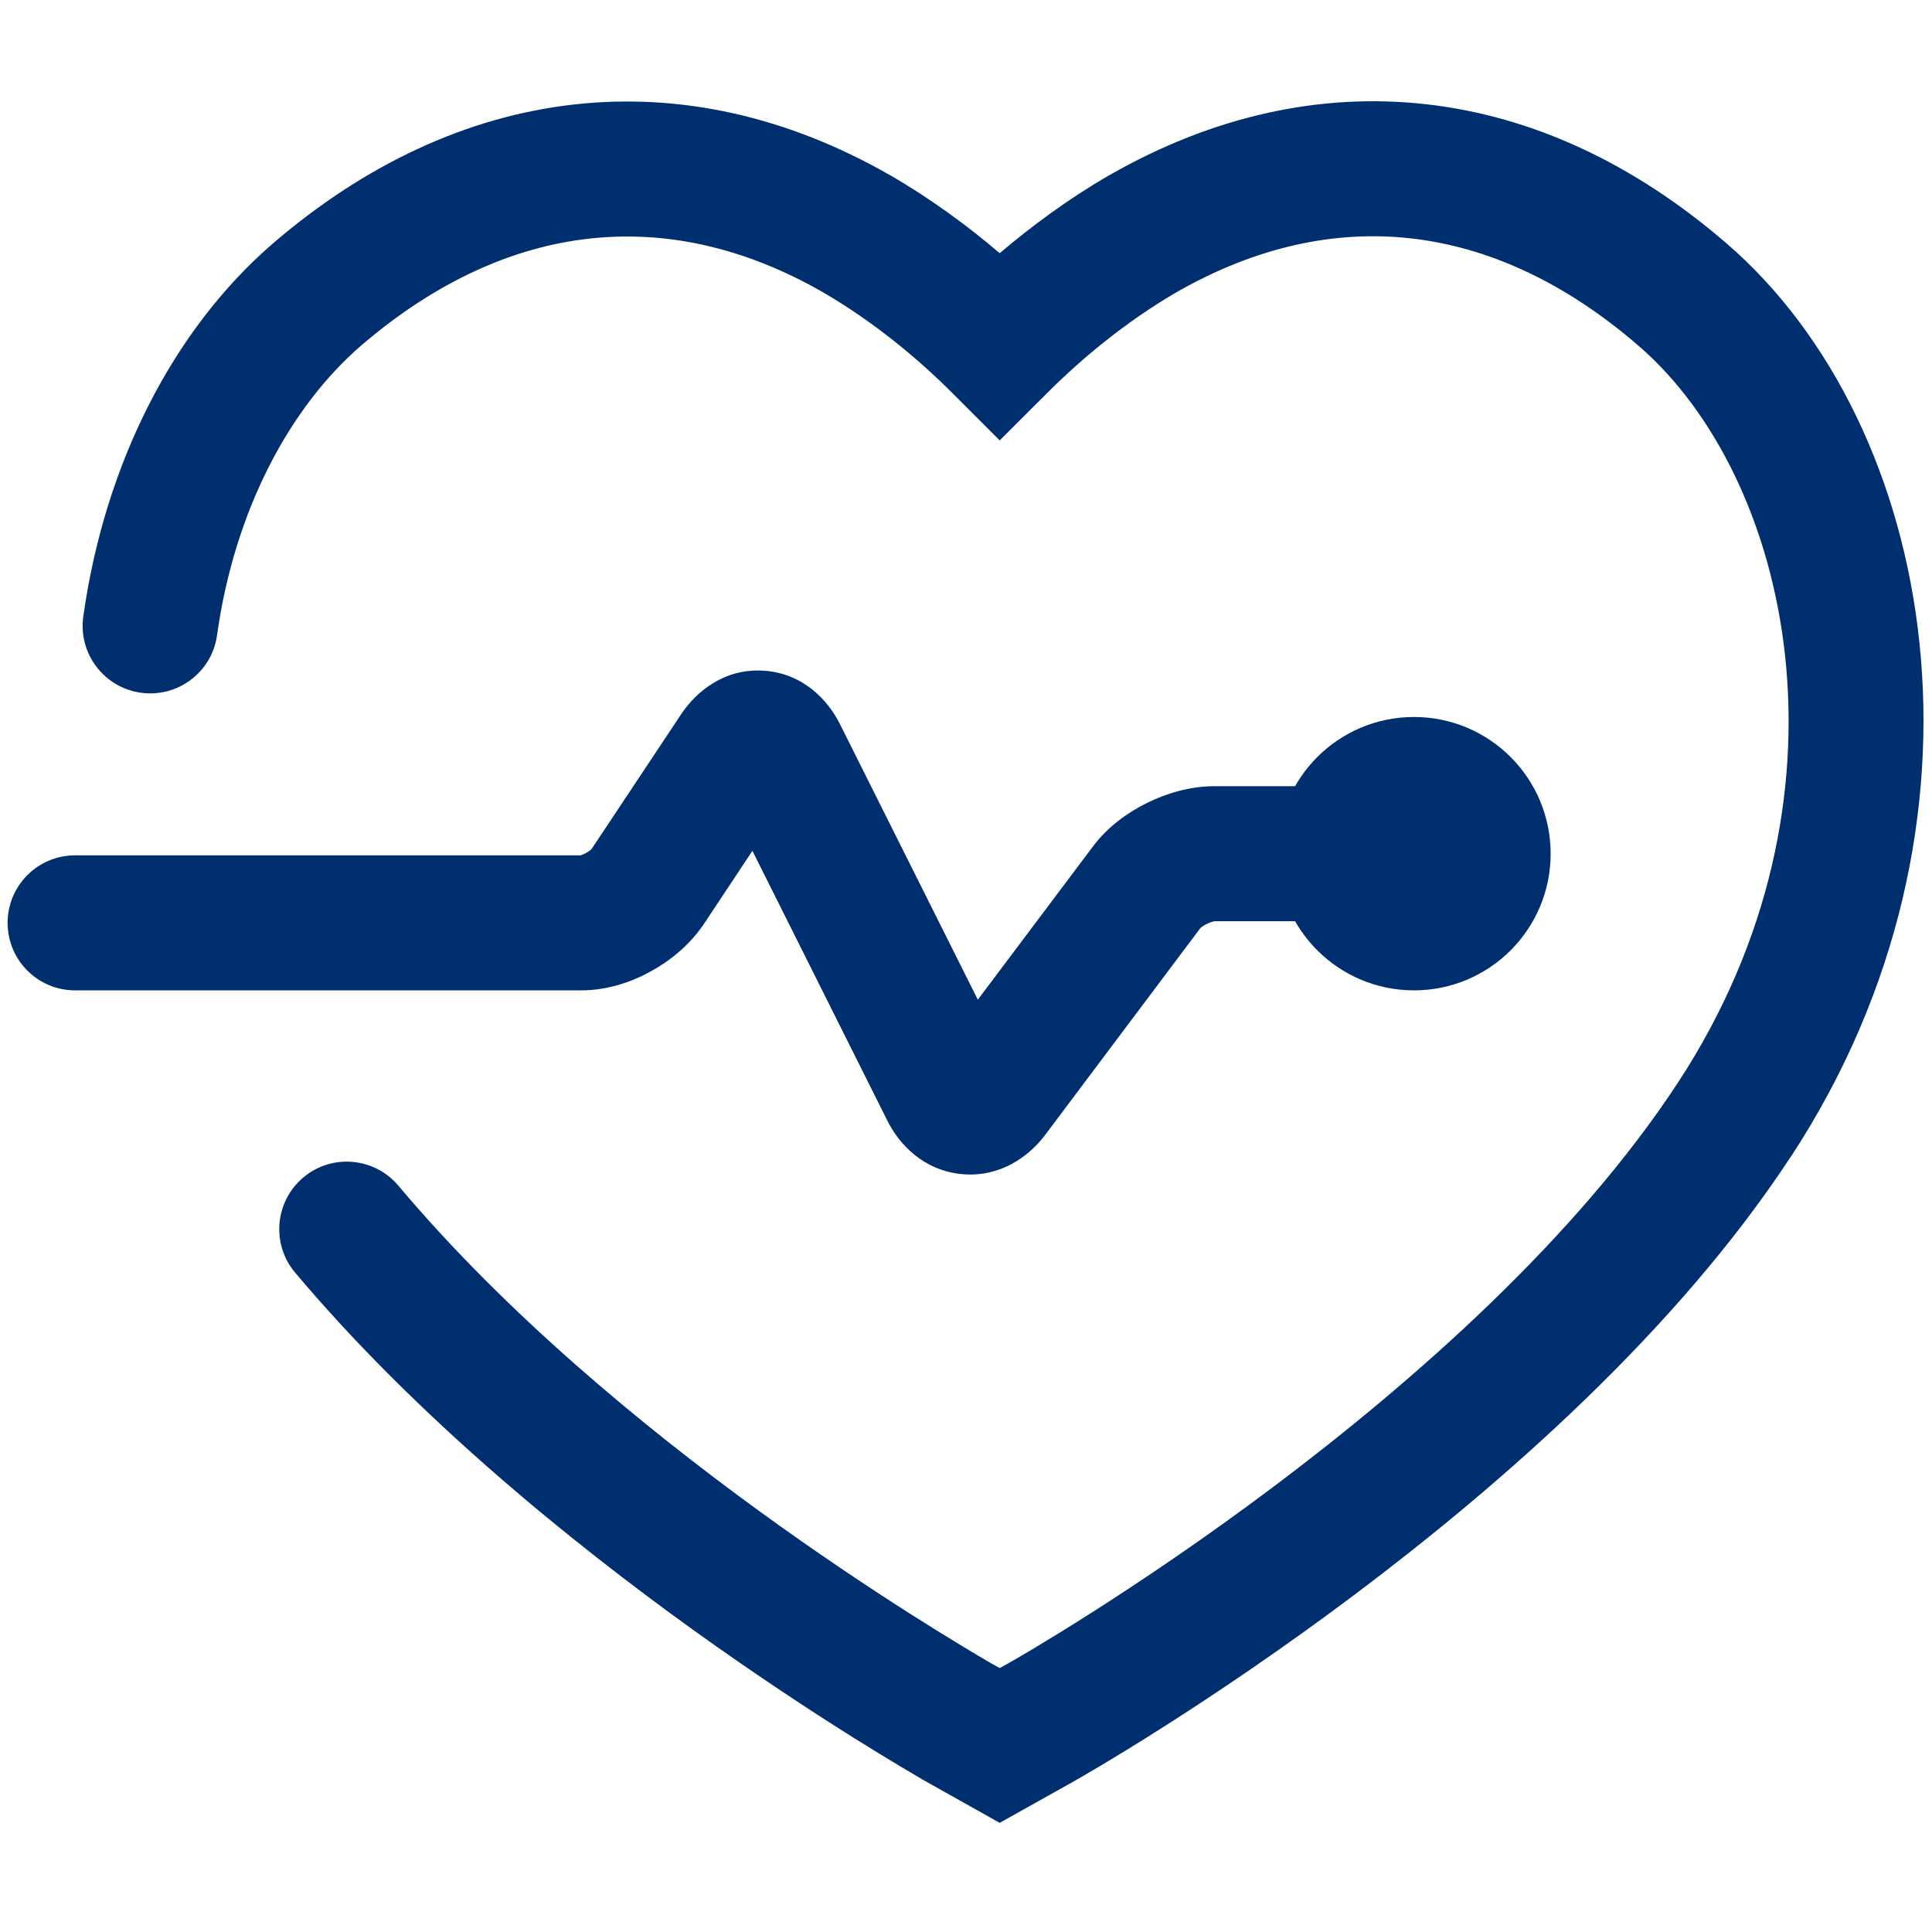
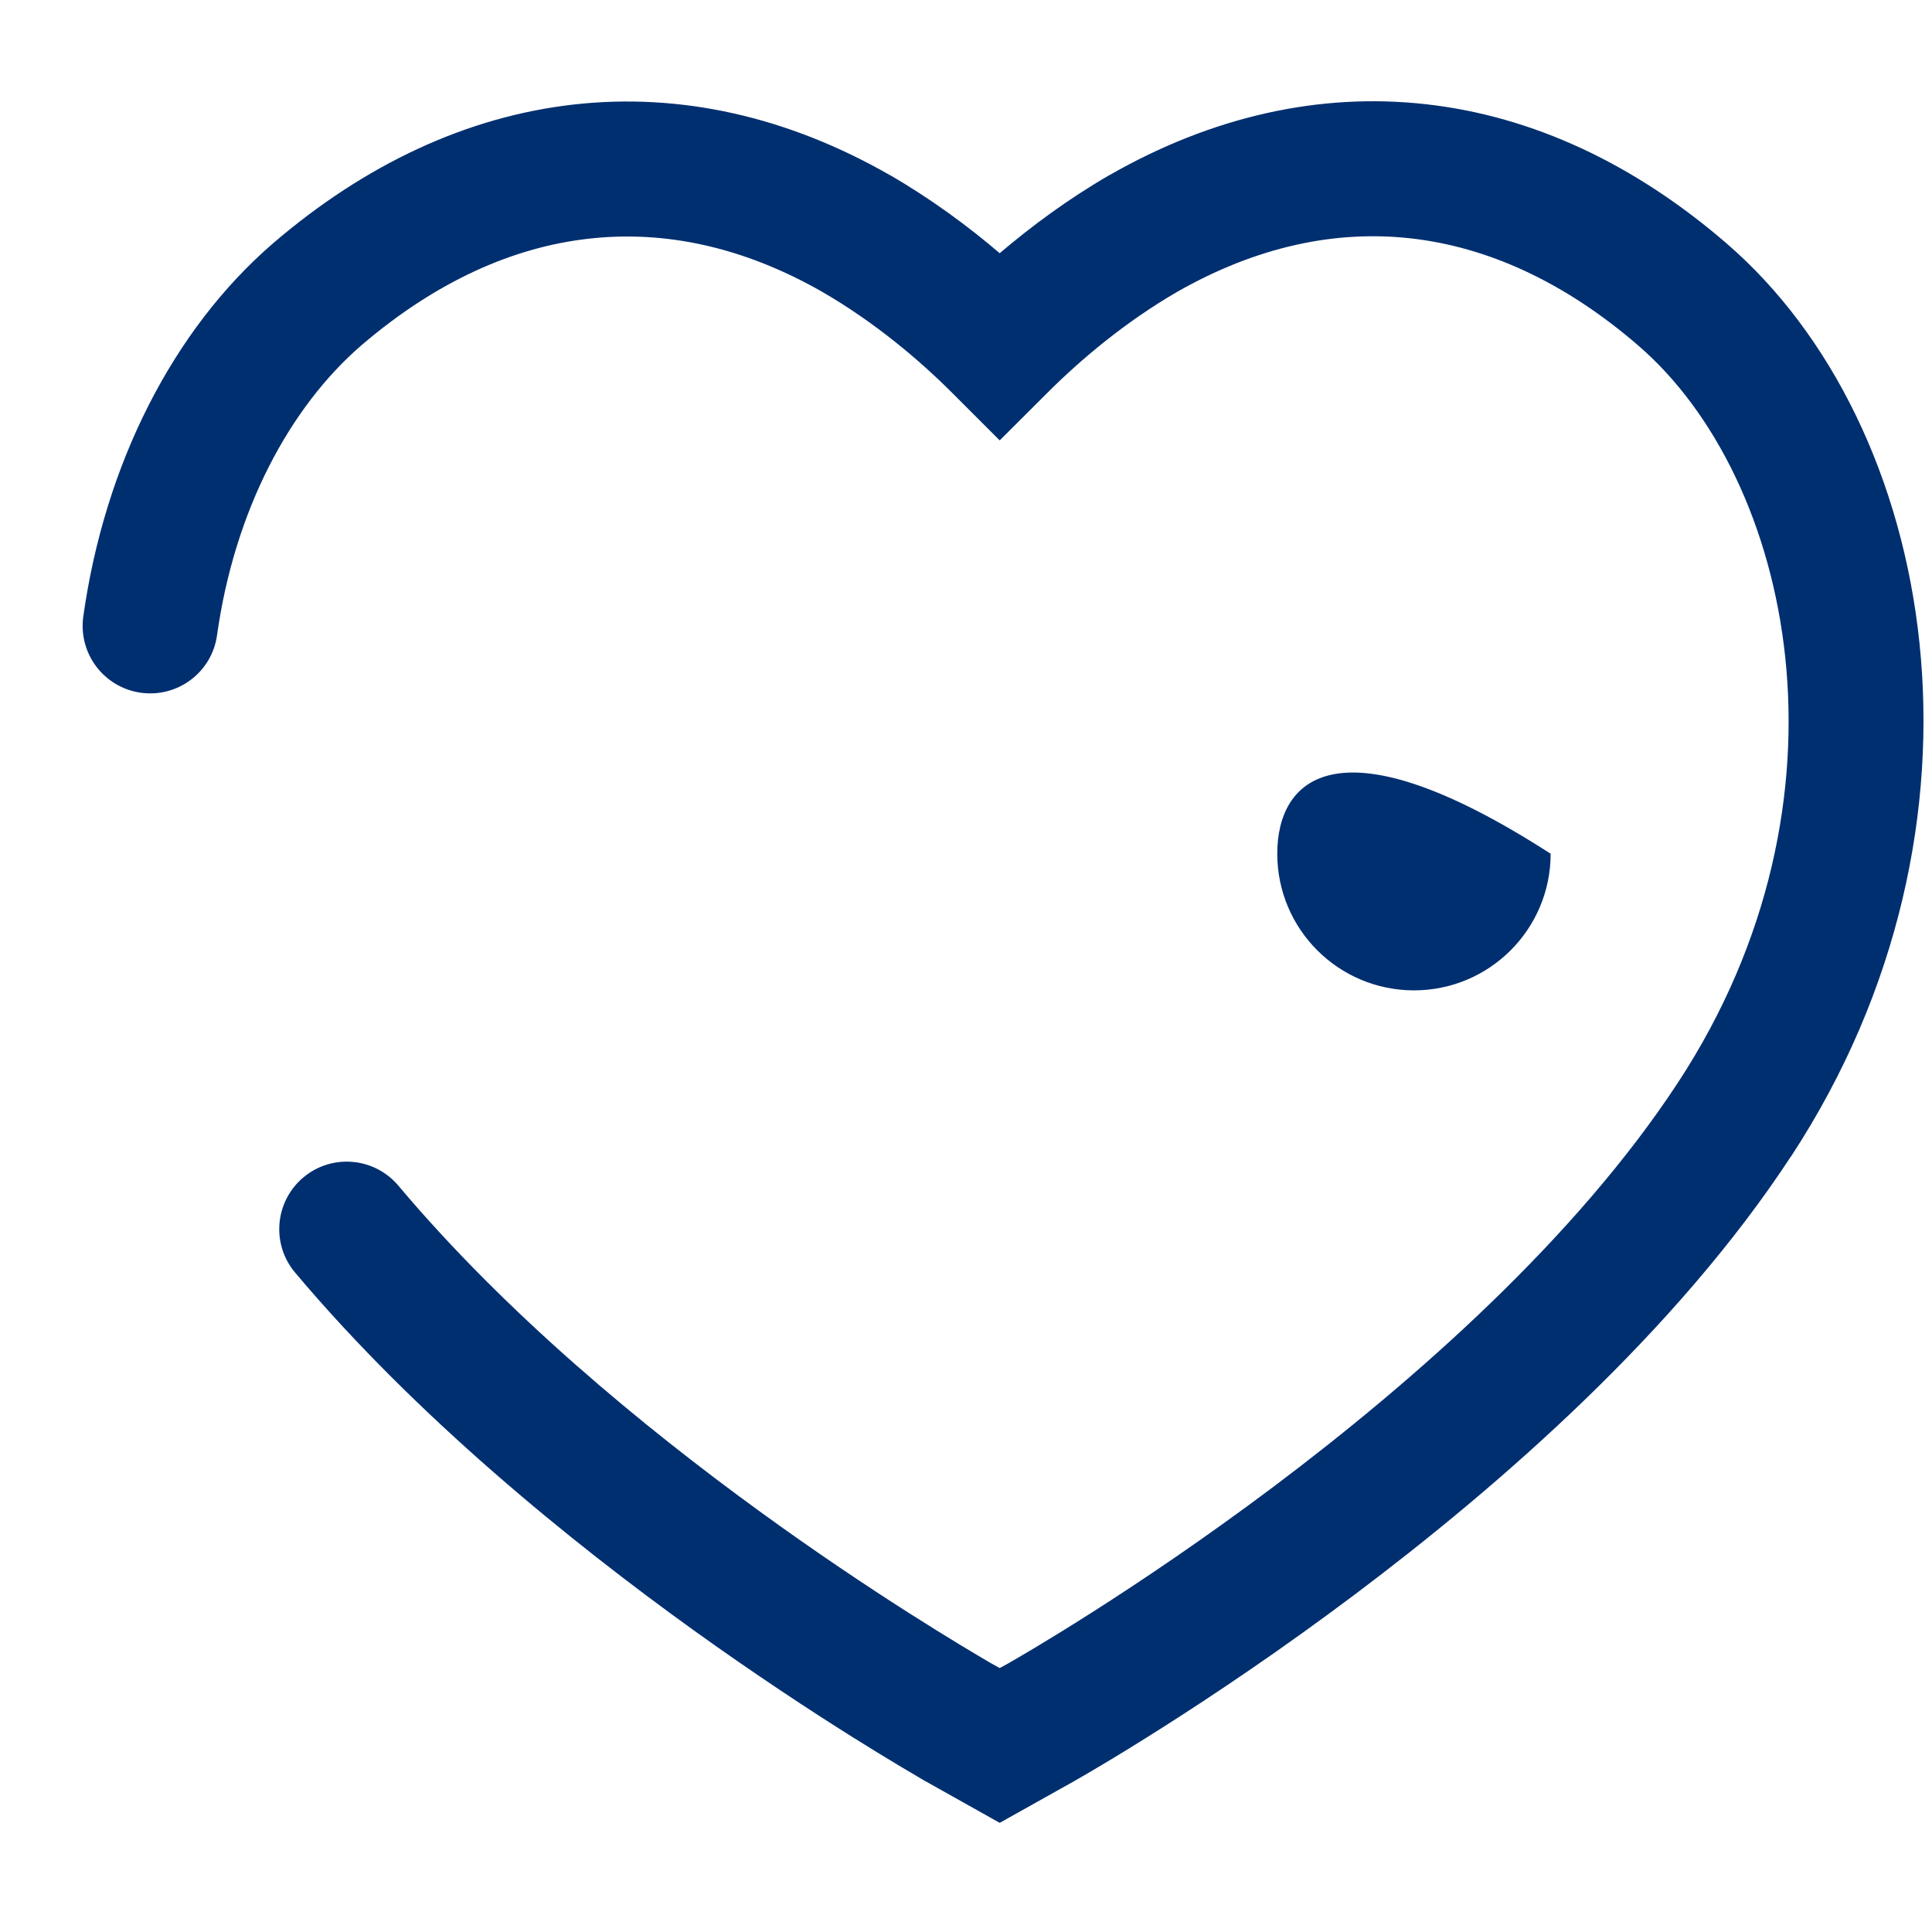
<svg xmlns="http://www.w3.org/2000/svg" width="18" height="18" viewBox="0 0 18 18" fill="none">
  <path fill-rule="evenodd" clip-rule="evenodd" d="M10.964 2.721C10.481 3.002 10.068 3.35 9.759 3.659L9.314 4.103L8.87 3.659C8.561 3.35 8.148 3.002 7.664 2.721C6.923 2.297 6.188 2.144 5.484 2.224C4.779 2.303 4.06 2.623 3.365 3.219C2.699 3.795 2.185 4.754 2.022 5.919C1.974 6.263 1.656 6.502 1.312 6.454C0.968 6.406 0.728 6.088 0.776 5.744C0.974 4.331 1.608 3.074 2.545 2.266L2.545 2.266L2.546 2.265C3.4 1.533 4.347 1.087 5.343 0.974C6.341 0.861 7.342 1.088 8.29 1.631L8.292 1.631L8.293 1.632C8.678 1.855 9.021 2.109 9.314 2.359C9.608 2.109 9.95 1.855 10.335 1.632L10.337 1.631L10.338 1.631C11.285 1.089 12.287 0.859 13.285 0.971C14.281 1.082 15.23 1.529 16.084 2.266C18.05 3.96 18.716 7.676 16.687 10.774L16.686 10.774C15.617 12.406 13.98 13.835 12.622 14.856C11.255 15.883 10.121 16.53 10.017 16.589L10.016 16.59L9.314 16.983L8.606 16.586L8.598 16.581L8.596 16.58L8.592 16.578L8.555 16.556C8.55 16.553 8.543 16.549 8.537 16.545C8.502 16.525 8.455 16.497 8.398 16.463C8.283 16.395 8.127 16.299 7.936 16.18C7.556 15.941 7.042 15.605 6.463 15.189C5.312 14.361 3.882 13.202 2.749 11.856C2.526 11.591 2.56 11.194 2.826 10.97C3.091 10.747 3.488 10.781 3.712 11.047C5.718 13.432 8.812 15.248 9.209 15.482C9.22 15.488 9.229 15.493 9.235 15.497L9.314 15.541L9.398 15.495C9.398 15.494 9.399 15.494 9.399 15.494C9.482 15.447 10.562 14.83 11.867 13.85C13.184 12.86 14.684 11.535 15.634 10.085C17.363 7.446 16.692 4.449 15.263 3.219L15.262 3.218C14.568 2.619 13.85 2.3 13.145 2.221C12.442 2.142 11.707 2.297 10.964 2.721Z" fill="#002F70" />
-   <path fill-rule="evenodd" clip-rule="evenodd" d="M7.01 7.927L6.549 8.622L6.545 8.627C6.415 8.814 6.235 8.957 6.058 9.053C5.883 9.149 5.658 9.227 5.416 9.227H0.7C0.352 9.227 0.071 8.946 0.071 8.598C0.071 8.251 0.352 7.969 0.7 7.969H5.407C5.408 7.969 5.409 7.969 5.411 7.968C5.422 7.965 5.438 7.959 5.457 7.949C5.475 7.939 5.491 7.928 5.503 7.918C5.508 7.913 5.512 7.91 5.513 7.908L6.345 6.656C6.485 6.444 6.75 6.223 7.118 6.249C7.482 6.273 7.714 6.523 7.825 6.745L9.11 9.314L10.177 7.894C10.315 7.705 10.506 7.571 10.68 7.484C10.856 7.396 11.079 7.325 11.311 7.325H13.472C13.82 7.325 14.101 7.606 14.101 7.954C14.101 8.301 13.82 8.583 13.472 8.583H11.315C11.313 8.583 11.308 8.584 11.301 8.586C11.284 8.59 11.264 8.598 11.242 8.609C11.22 8.619 11.203 8.631 11.192 8.64C11.189 8.642 11.187 8.644 11.185 8.645L9.741 10.569C9.587 10.777 9.315 10.972 8.962 10.939C8.608 10.906 8.376 10.665 8.263 10.432L7.01 7.927ZM5.404 7.97C5.404 7.97 5.404 7.97 5.404 7.97L5.404 7.97Z" fill="#002F70" />
-   <path d="M13.174 9.227C13.877 9.227 14.447 8.657 14.447 7.954C14.447 7.25 13.877 6.68 13.174 6.68C12.47 6.68 11.9 7.25 11.9 7.954C11.9 8.657 12.47 9.227 13.174 9.227Z" fill="#002F70" />
+   <path d="M13.174 9.227C13.877 9.227 14.447 8.657 14.447 7.954C12.47 6.68 11.9 7.25 11.9 7.954C11.9 8.657 12.47 9.227 13.174 9.227Z" fill="#002F70" />
</svg>